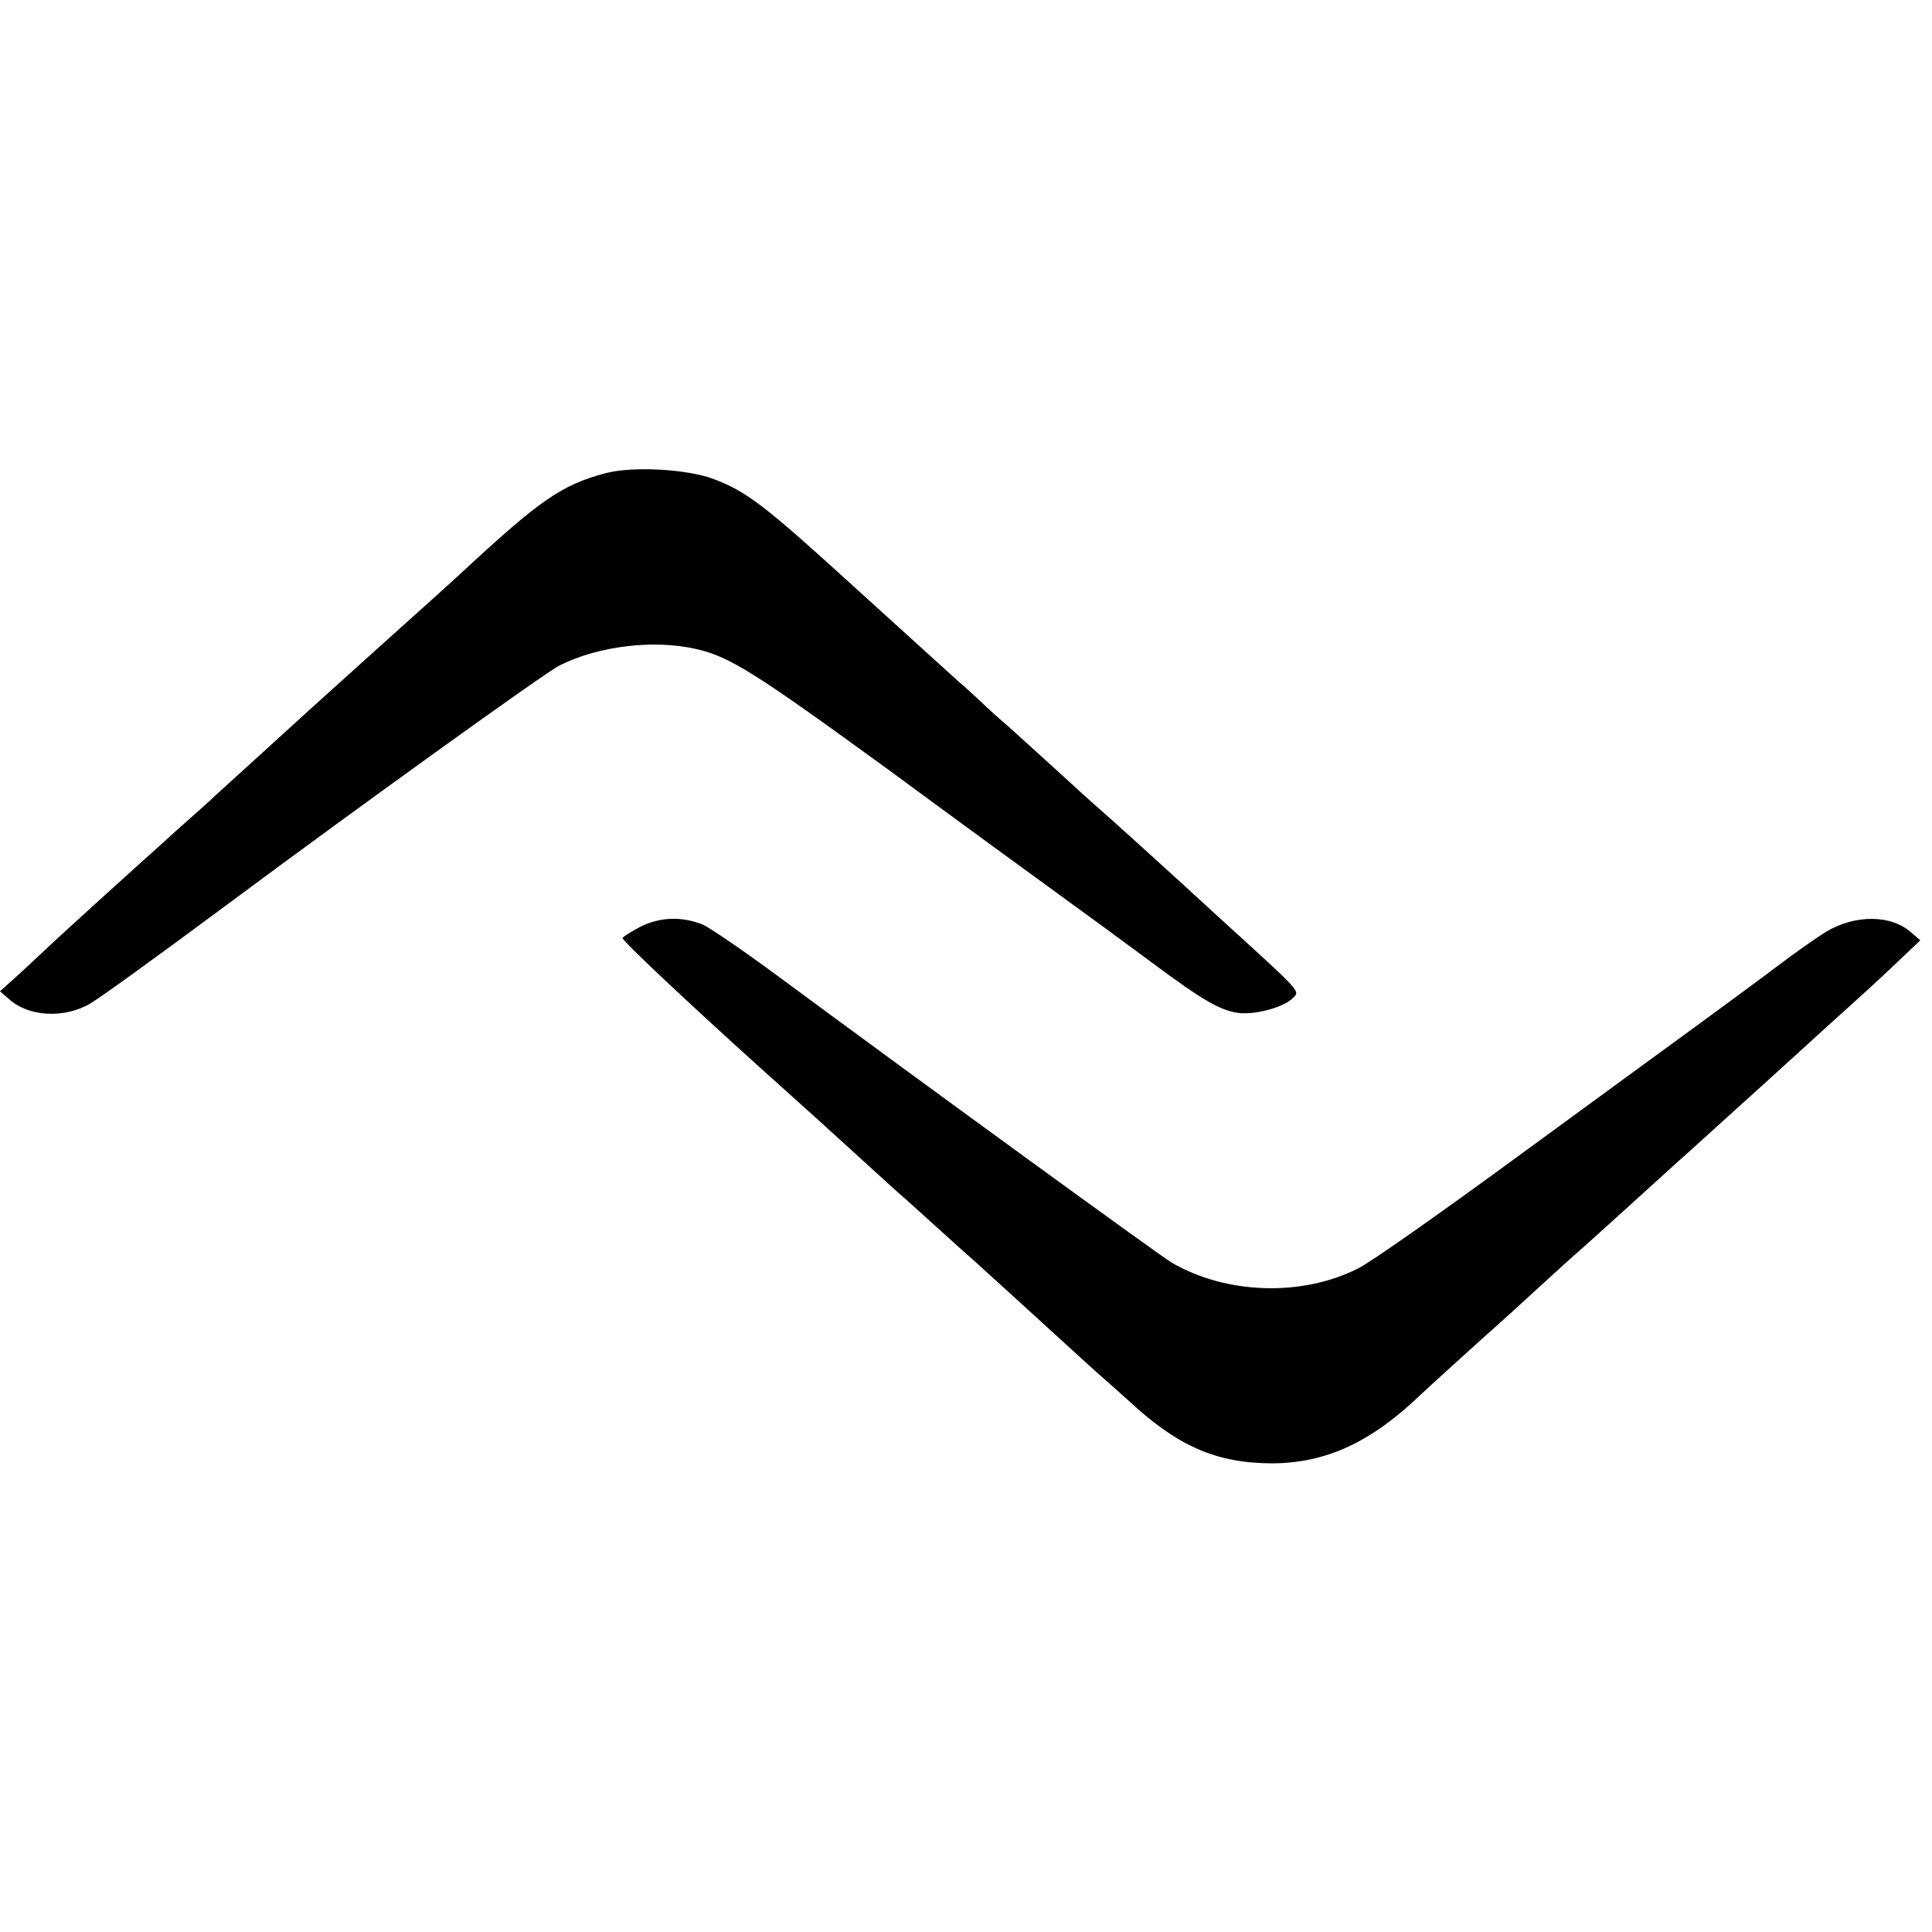
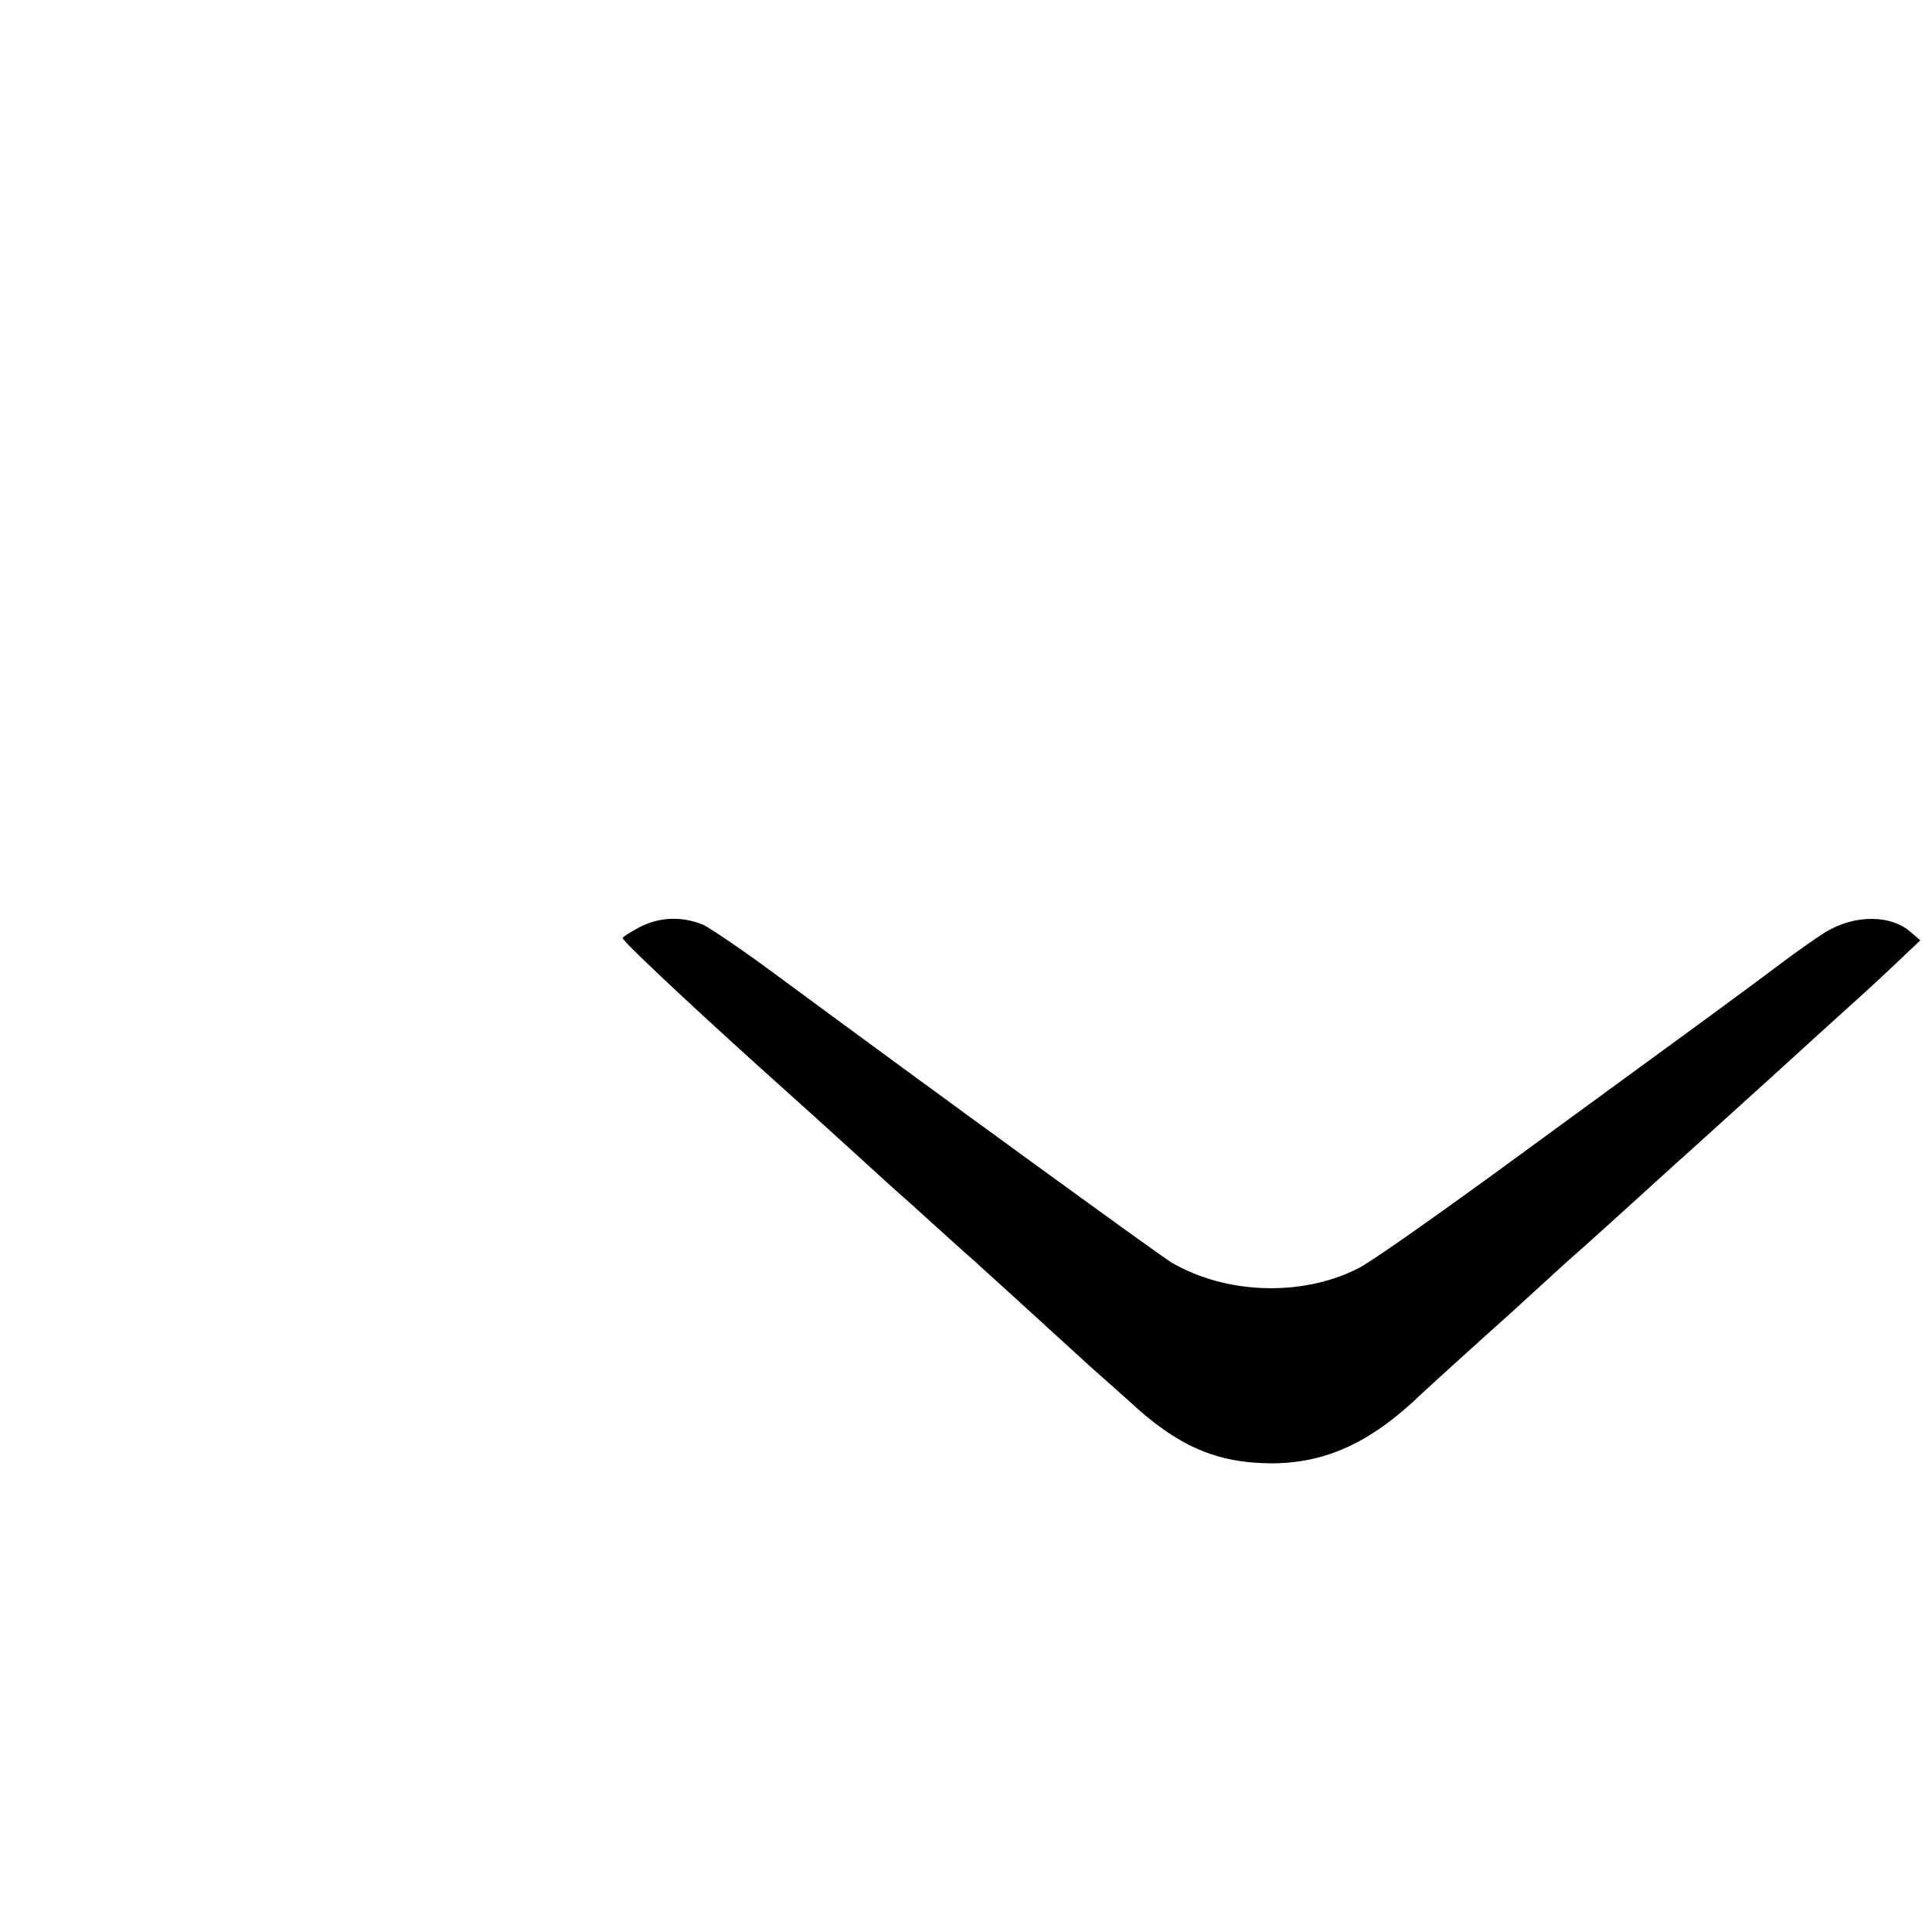
<svg xmlns="http://www.w3.org/2000/svg" version="1.0" width="512pt" height="512pt" viewBox="0 0 512 512" preserveAspectRatio="xMidYMid meet">
  <g transform="translate(0,512) scale(0.1,-0.1)" fill="#000000" stroke="none">
-     <path d="M1605 3866 c-117 -31 -175 -72 -379 -261 -6 -6 -103 -94 -216 -195 -113 -102 -210 -189 -216 -195 -45 -41 -202 -184 -221 -201 -12 -12 -57 -52 -100 -90 -42 -38 -88 -80 -102 -92 -14 -13 -62 -56 -105 -95 -44 -40 -109 -99 -144 -132 -35 -33 -77 -72 -93 -86 l-29 -26 23 -20 c52 -48 148 -53 217 -12 31 19 160 112 365 264 336 250 839 612 877 631 102 52 251 70 363 44 89 -20 158 -64 511 -321 190 -140 396 -290 458 -335 61 -44 167 -122 236 -173 142 -106 189 -132 239 -136 45 -3 115 17 137 40 20 19 25 13 -186 205 -51 47 -105 96 -120 110 -49 45 -193 175 -214 193 -12 10 -59 53 -106 96 -47 43 -105 95 -129 117 -25 21 -57 50 -71 64 -15 14 -42 39 -61 55 -19 17 -140 127 -269 244 -248 226 -291 258 -380 292 -70 26 -214 34 -285 15z" />
    <path d="M1697 2664 c-26 -14 -47 -27 -47 -30 0 -8 171 -169 365 -344 94 -84 210 -189 259 -234 49 -45 98 -89 109 -99 12 -10 55 -49 97 -87 42 -38 85 -77 97 -87 20 -18 185 -168 234 -213 15 -14 55 -50 90 -82 35 -31 76 -67 90 -80 130 -121 232 -165 378 -166 144 0 264 55 397 183 20 19 169 154 204 185 9 8 59 53 110 100 51 47 101 92 112 101 18 16 130 117 253 229 34 30 103 93 155 140 52 47 124 112 160 145 36 33 90 82 120 109 30 27 90 81 132 121 l77 73 -22 19 c-54 50 -151 50 -229 3 -27 -17 -84 -57 -126 -89 -42 -32 -135 -100 -207 -153 -71 -52 -292 -213 -490 -358 -198 -145 -385 -277 -417 -292 -149 -75 -349 -68 -493 16 -36 22 -629 453 -1050 764 -88 65 -175 124 -193 132 -56 22 -113 20 -165 -6z" />
  </g>
</svg>